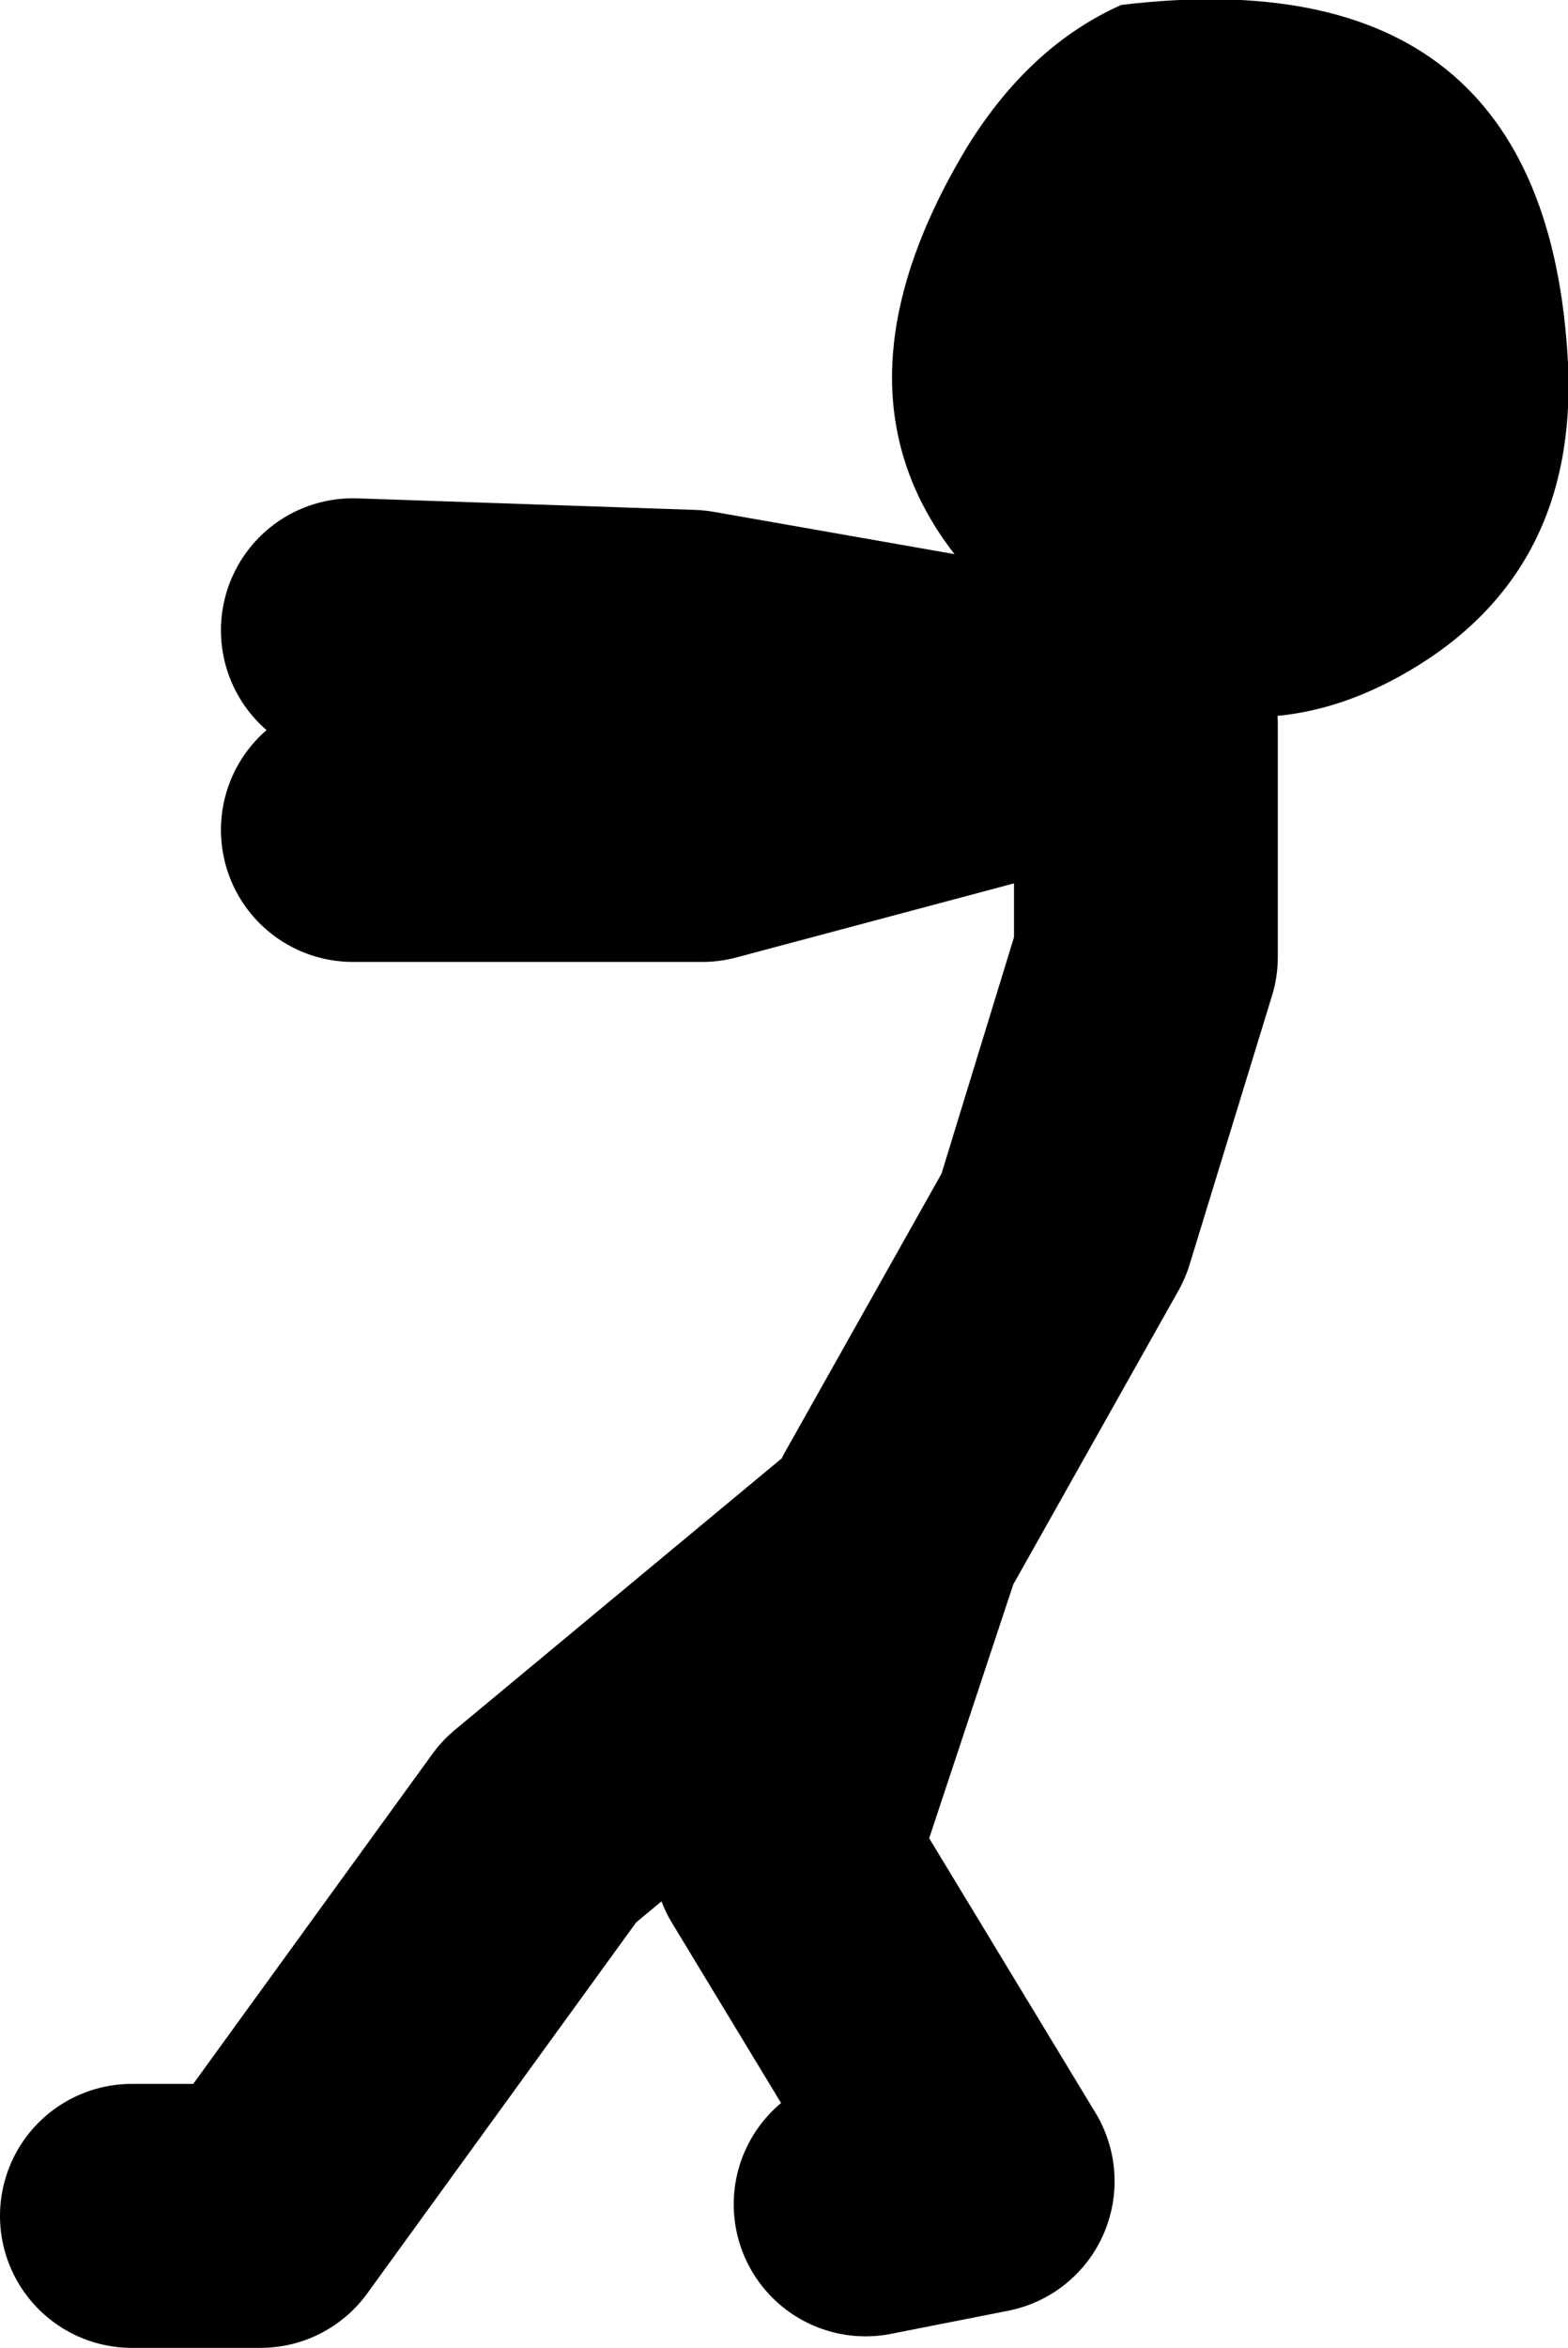
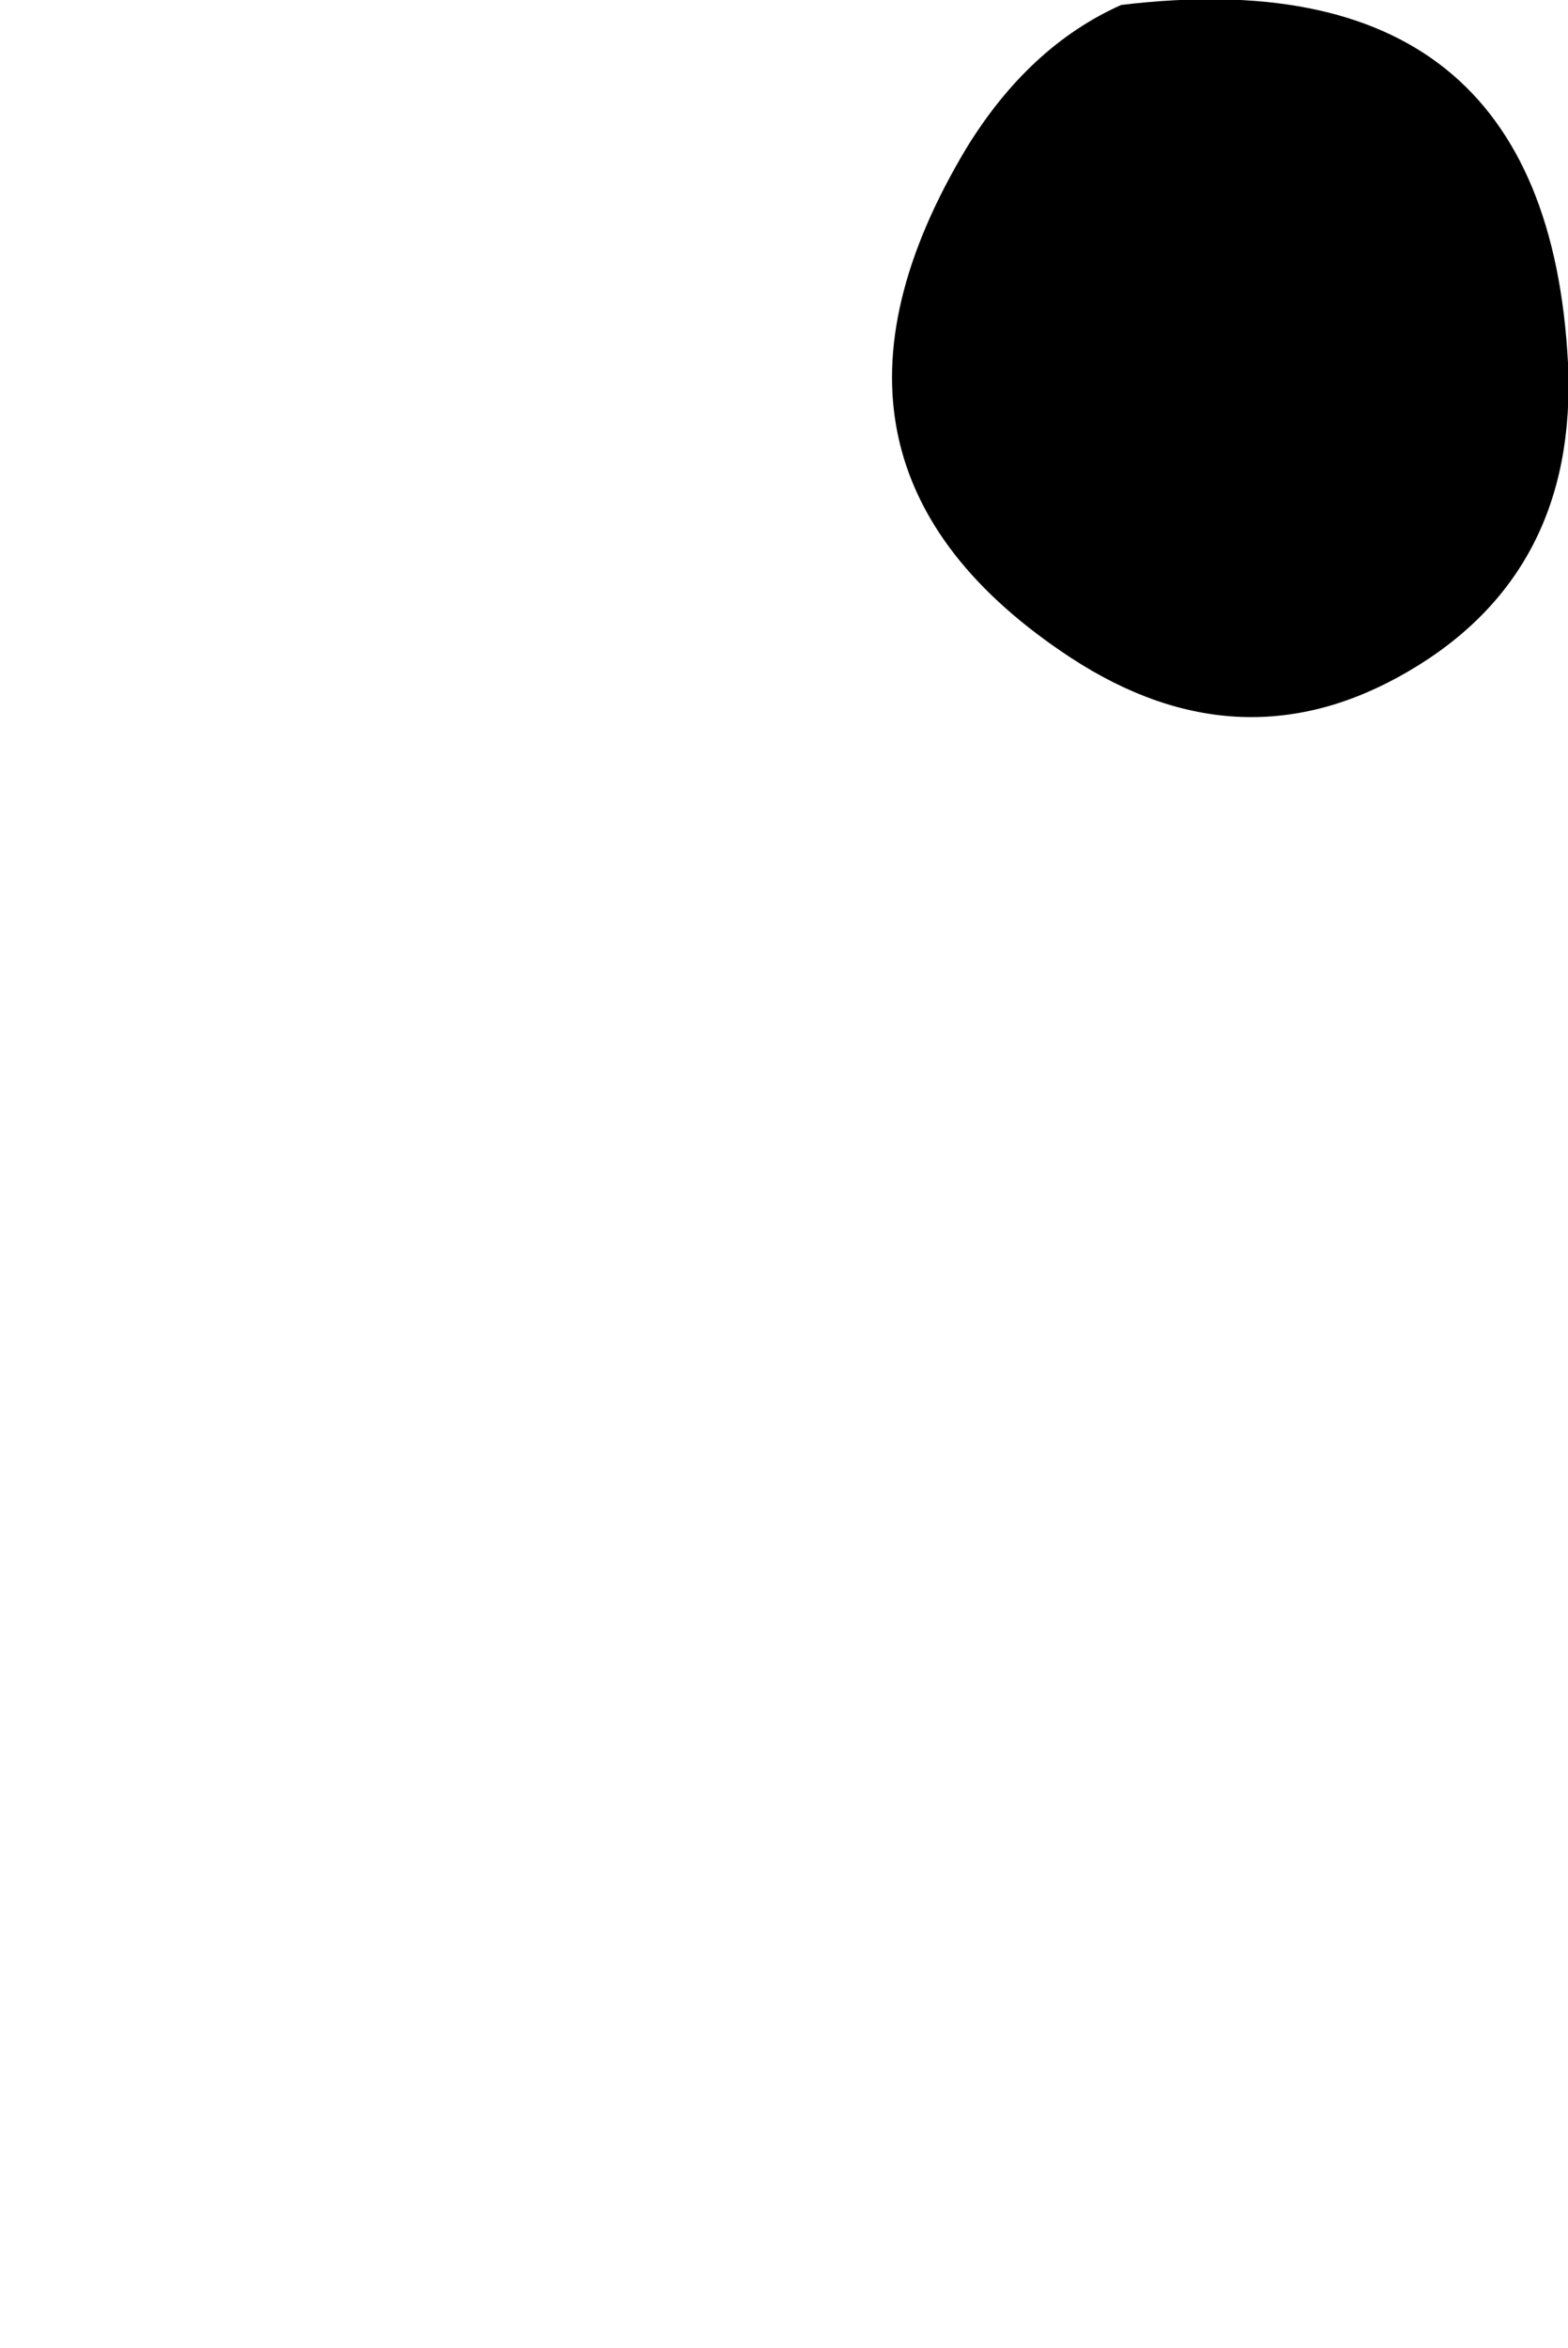
<svg xmlns="http://www.w3.org/2000/svg" height="71.15px" width="47.55px">
  <g transform="matrix(1.0, 0.0, 0.0, 1.0, 13.5, -20.3)">
-     <path d="M-2.8 45.45 L7.8 45.45 20.55 42.05 7.45 39.75 -2.8 39.4 M13.8 66.25 L18.75 57.45 21.25 49.3 21.25 42.25 20.55 42.05 M-9.5 87.45 L-5.6 87.45 2.85 75.8 13.45 67.0 10.3 76.5 16.3 86.4 12.75 87.1" fill="none" stroke="#000000" stroke-linecap="round" stroke-linejoin="round" stroke-width="8.0" />
    <path d="M34.05 31.3 Q34.35 37.65 29.2 40.65 24.15 43.6 19.0 40.25 10.05 34.4 15.8 24.8 17.7 21.7 20.5 20.45 33.4 18.9 34.05 31.3" fill="#000000" fill-rule="evenodd" stroke="none" />
  </g>
</svg>